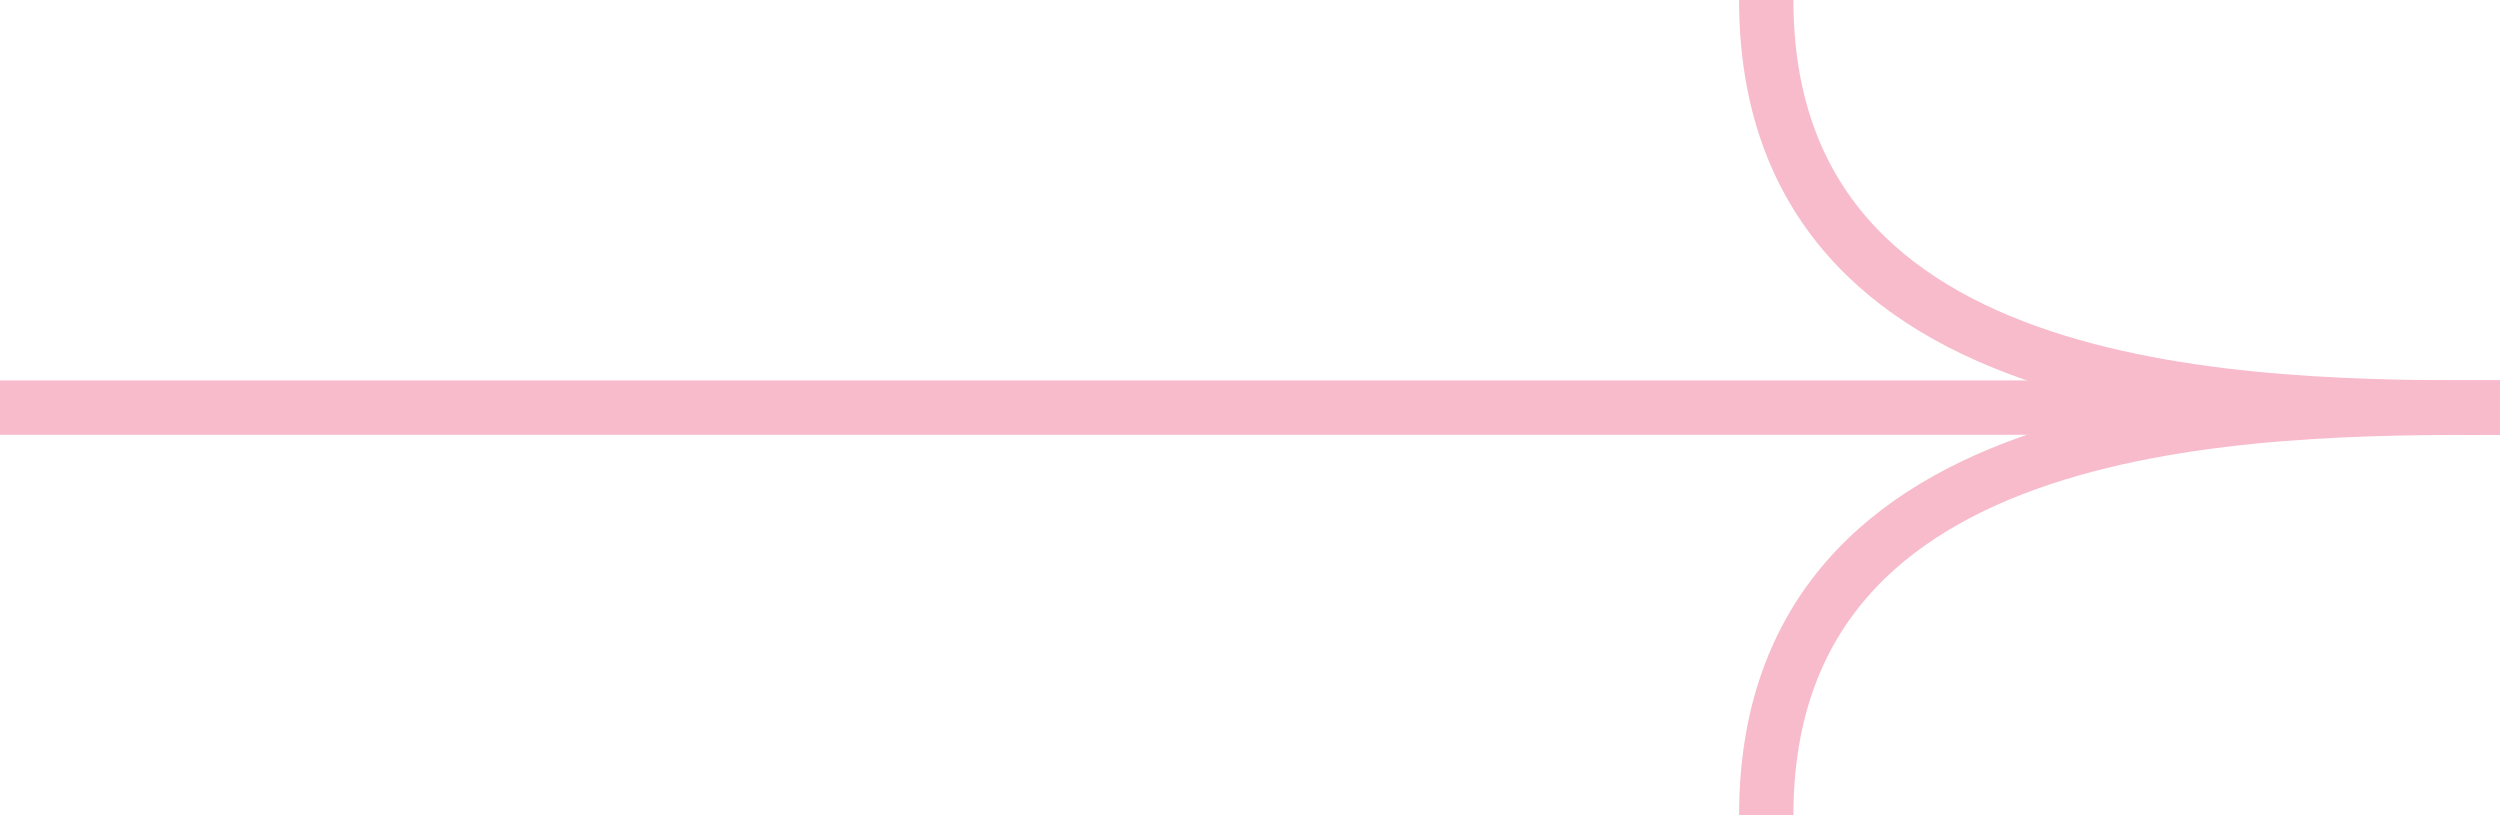
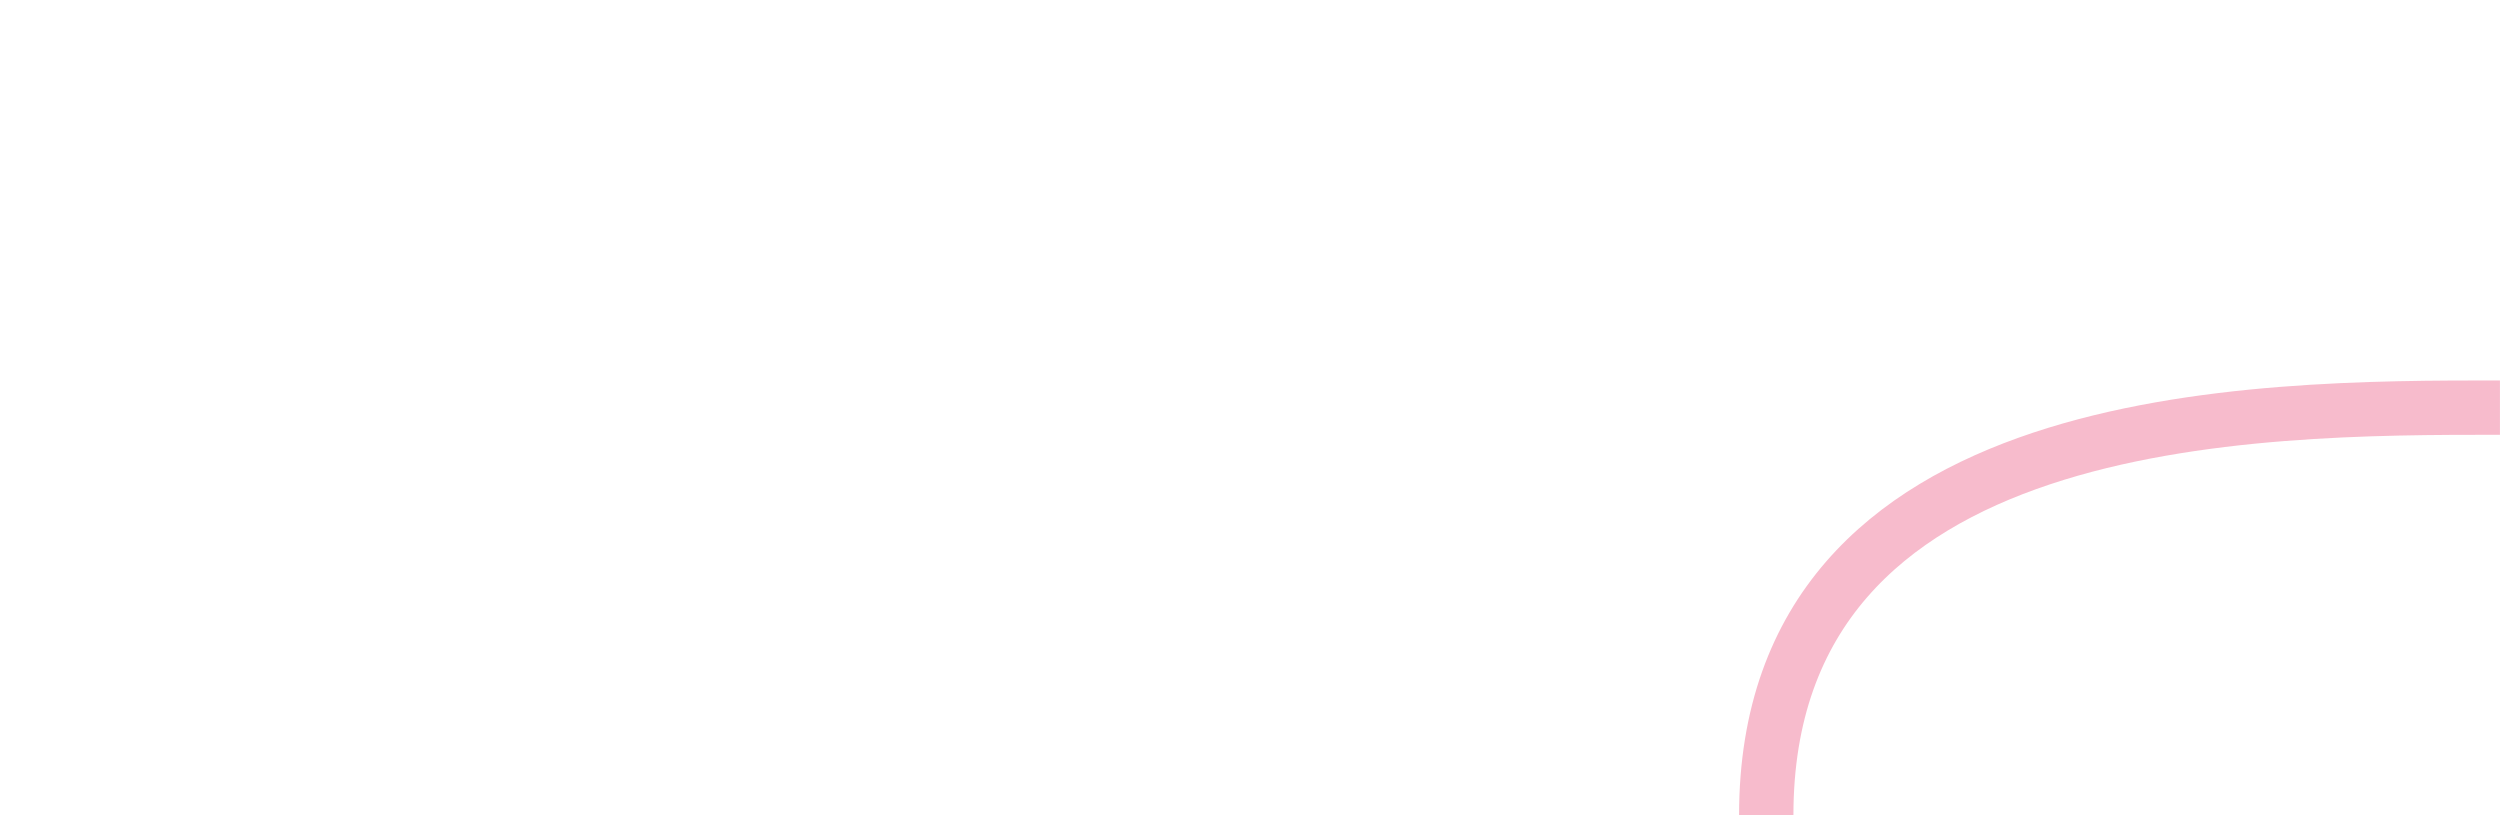
<svg xmlns="http://www.w3.org/2000/svg" width="46" height="15" viewBox="0 0 46 15" fill="none">
  <g clip-path="url(#clip0_231_75)">
-     <path d="M-0.001 7.5H45.999" stroke="#F7BBCC" />
    <path d="M45.999 7.5C41.499 7.5 32.499 7.5 32.499 15" stroke="#F7BBCC" />
-     <path d="M45.999 7.5C41.499 7.5 32.499 7.5 32.499 0" stroke="#F7BBCC" />
  </g>
  <defs>
    <clipPath id="clip0_231_75">
      <rect width="46" height="15" fill="white" />
    </clipPath>
  </defs>
</svg>